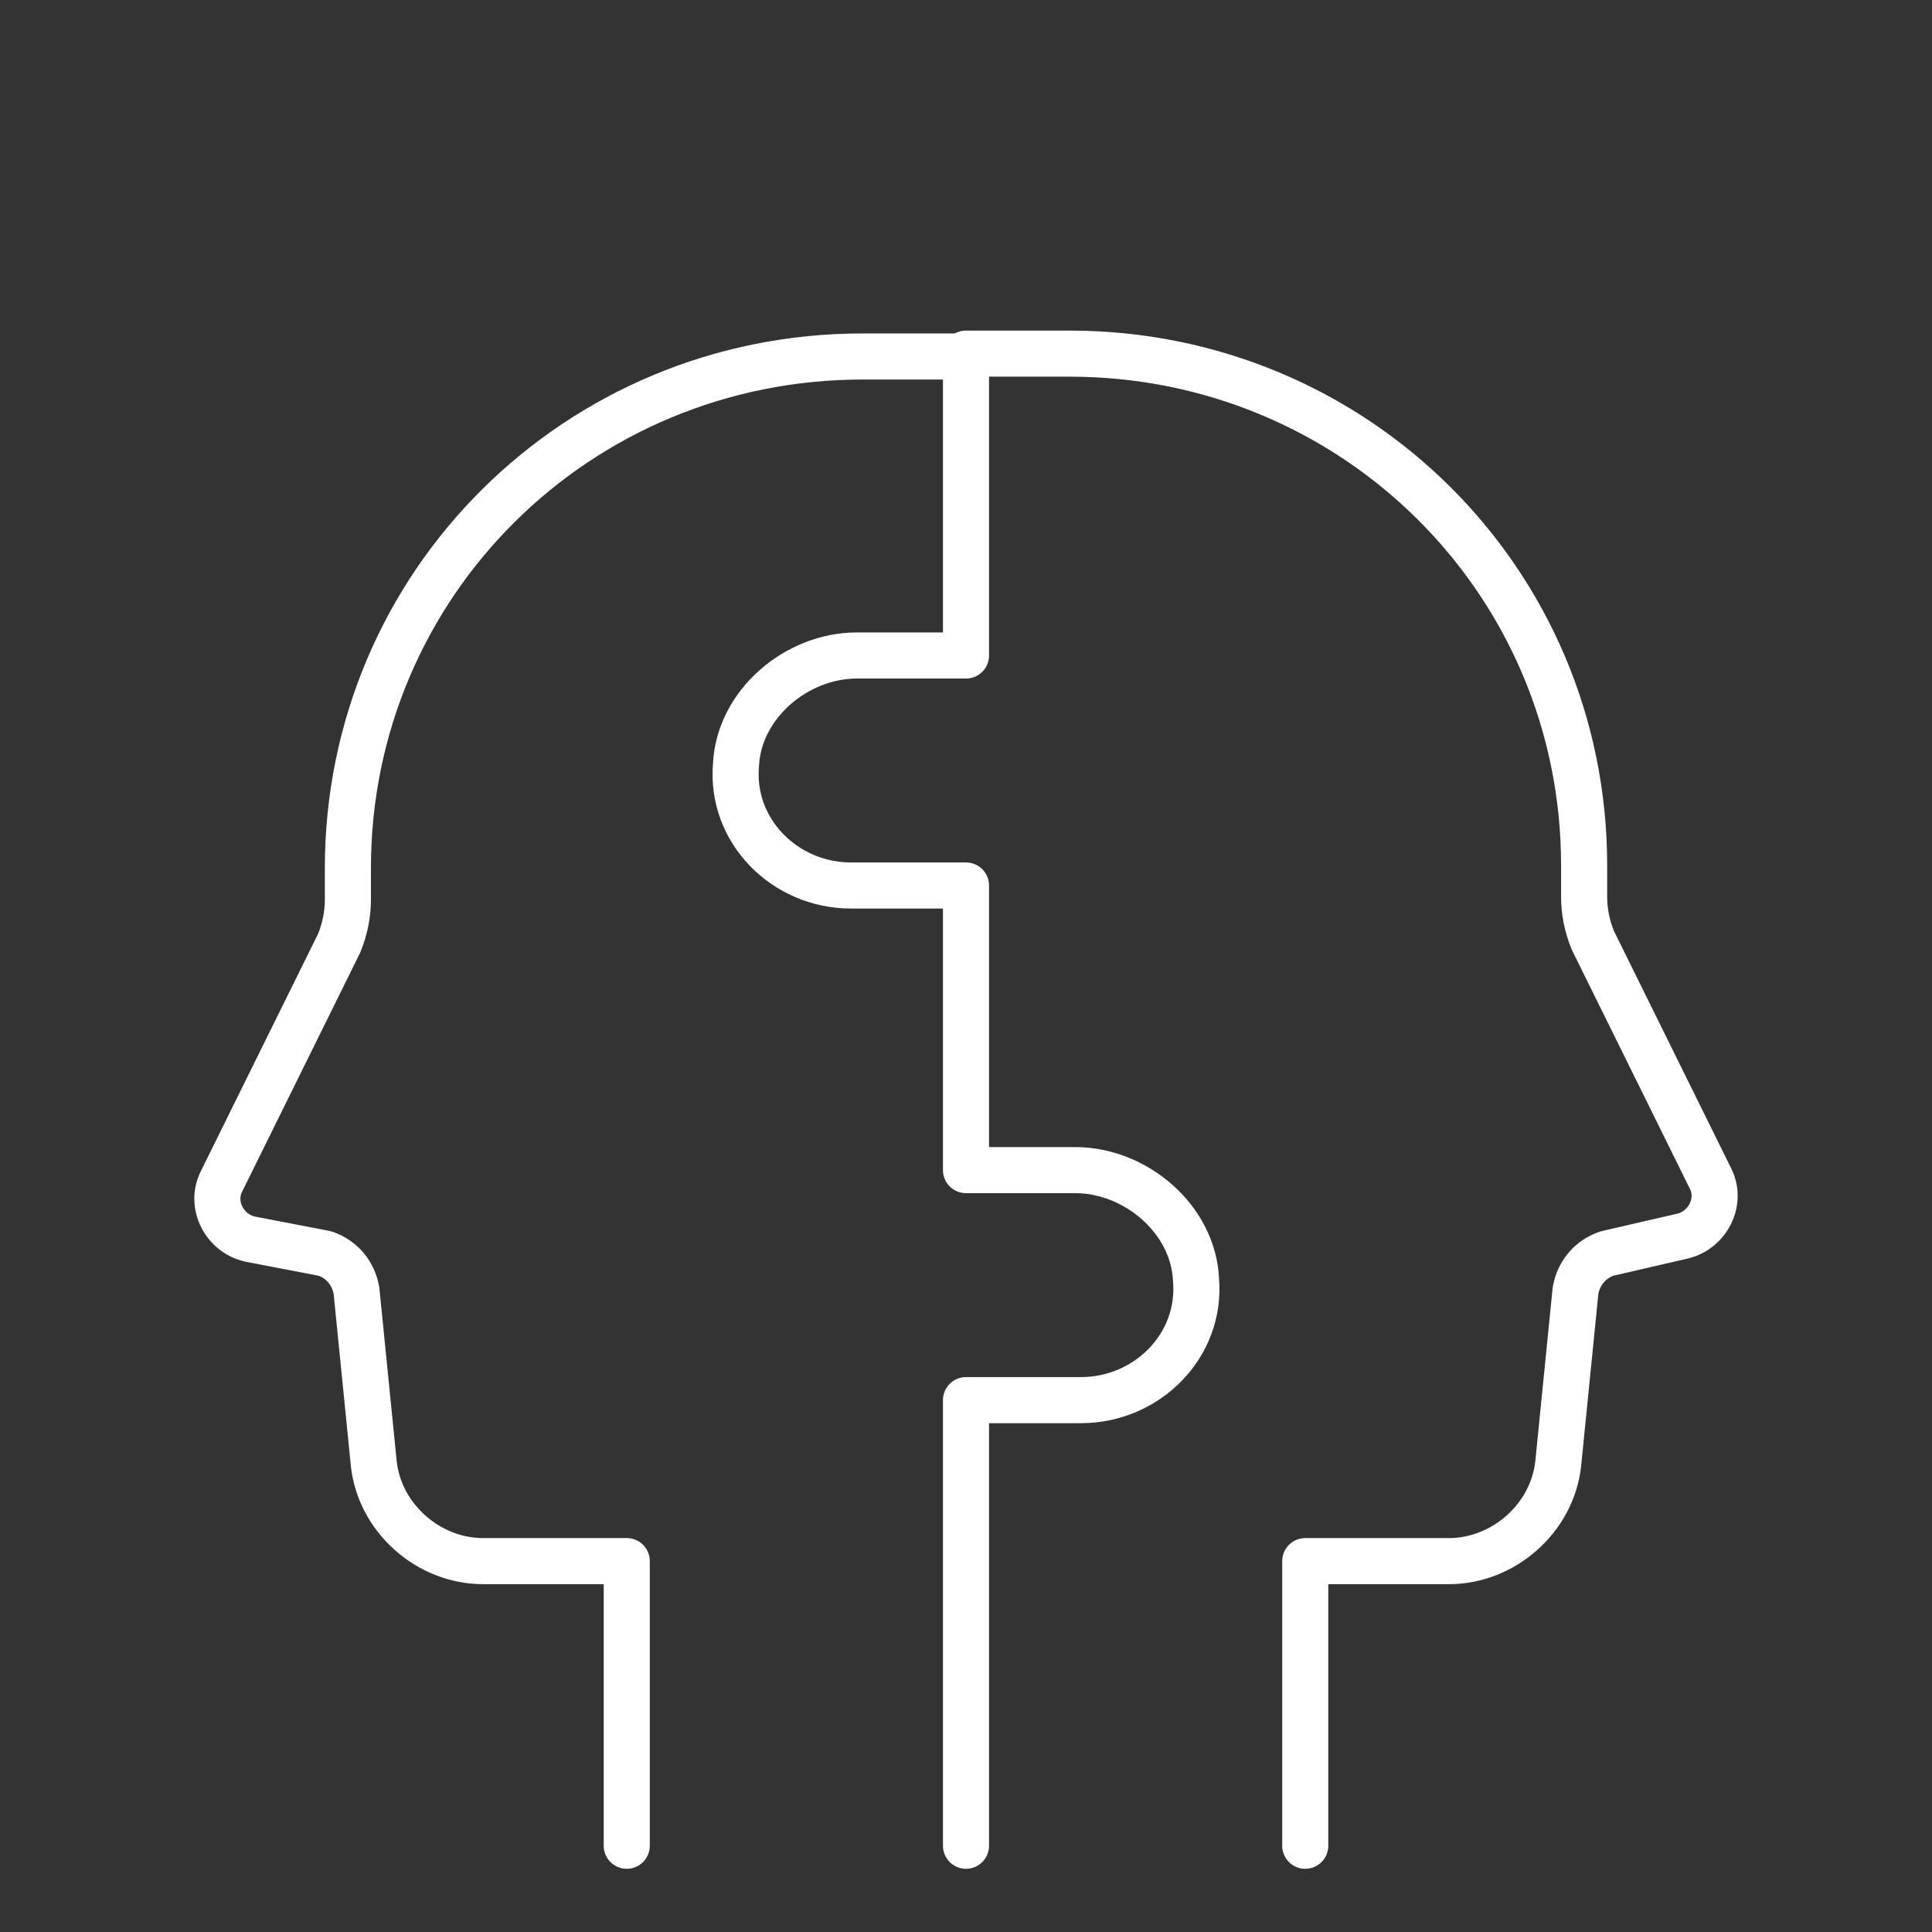
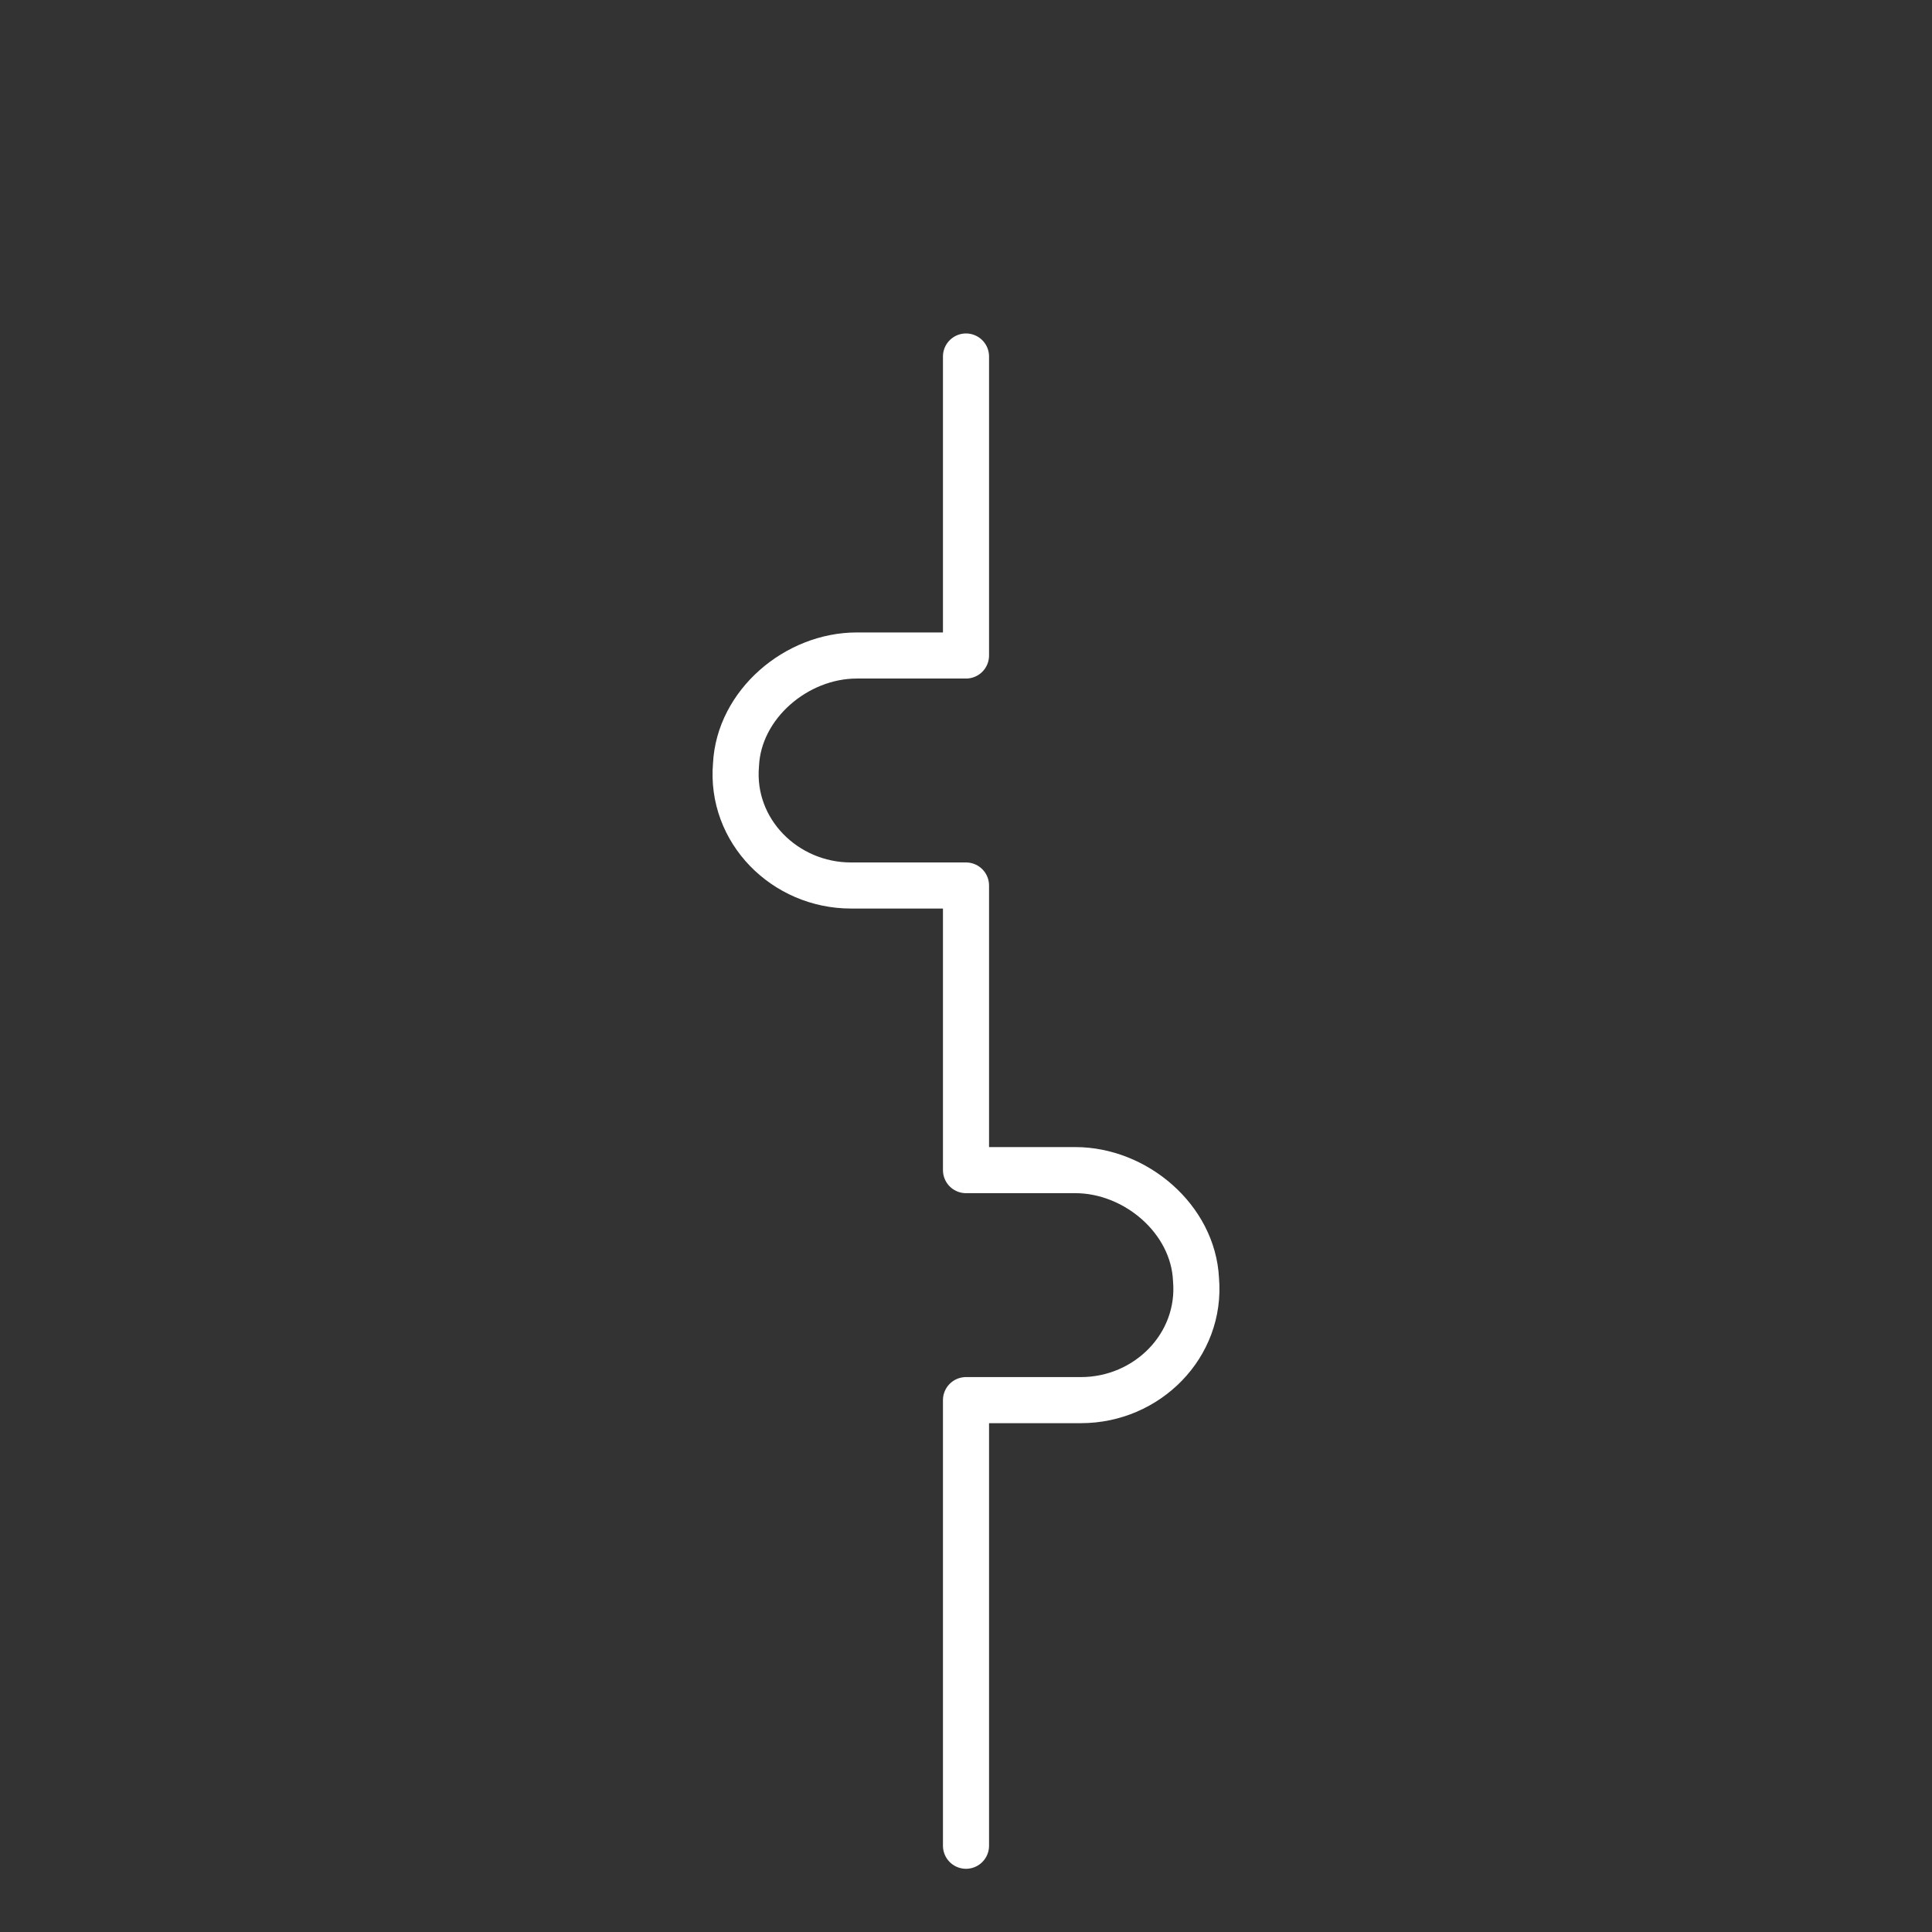
<svg xmlns="http://www.w3.org/2000/svg" version="1.1" id="bg" x="0px" y="0px" viewBox="0 0 67.2 67.2" style="enable-background:new 0 0 67.2 67.2;" xml:space="preserve">
  <rect x="0" y="0" width="67.2" height="67.2" fill="#333333" stroke="none" />
  <style type="text/css">
	.st0{fill:none;stroke:#FFFFFF;stroke-width:1.603;stroke-linecap:round;stroke-linejoin:round;stroke-miterlimit:10;}
</style>
  <g>
    <g>
-       <path class="st0" d="M45.4,64.2v-9.9h5c1.9,0,3.6-1.5,3.8-3.4l0.6-6c0.1-0.6,0.5-1.1,1.1-1.3l2.6-0.6c0.9-0.2,1.4-1.2,1-2    l-4.1-8.3c-0.2-0.5-0.3-1-0.3-1.5c0-0.4,0-0.7,0-1.1c0-9.9-8-17.8-17.9-17.8h-3.6" />
-       <path class="st0" d="M21.8,64.2v-9.9h-5c-1.9,0-3.6-1.5-3.8-3.4l-0.6-6c-0.1-0.6-0.5-1.1-1.1-1.3l-2.6-0.5c-0.9-0.2-1.4-1.2-1-2    l4.1-8.3c0.2-0.5,0.3-1,0.3-1.5c0-0.4,0-0.7,0-1.1c0-9.9,8-17.8,17.9-17.8h3.5" />
      <path class="st0" d="M33.6,12.4v10.4h-3.8c-2.1,0-4.1,1.7-4.2,3.8c-0.2,2.3,1.7,4.2,4,4.2h4v9.9h3.8c2.1,0,4.1,1.7,4.2,3.8    c0.2,2.3-1.7,4.2-4,4.2h-4v15.5" />
    </g>
  </g>
</svg>